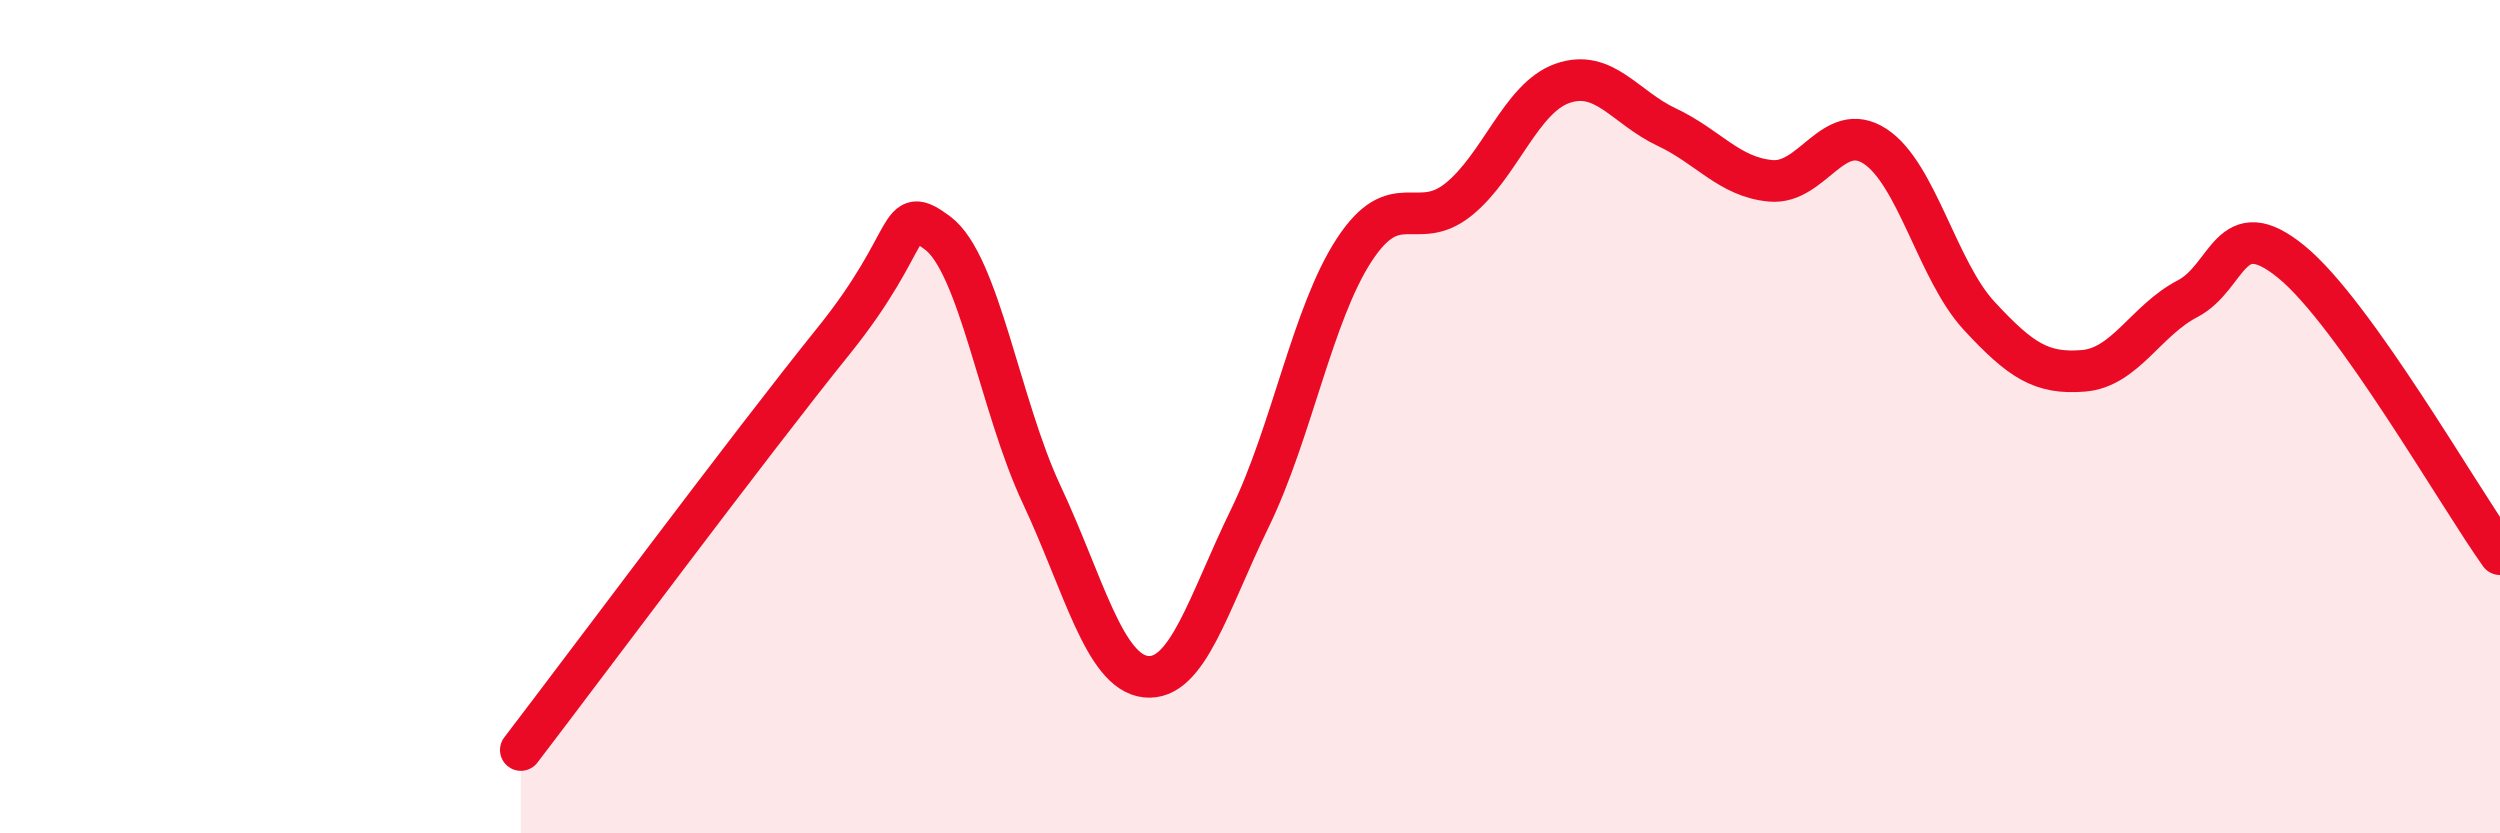
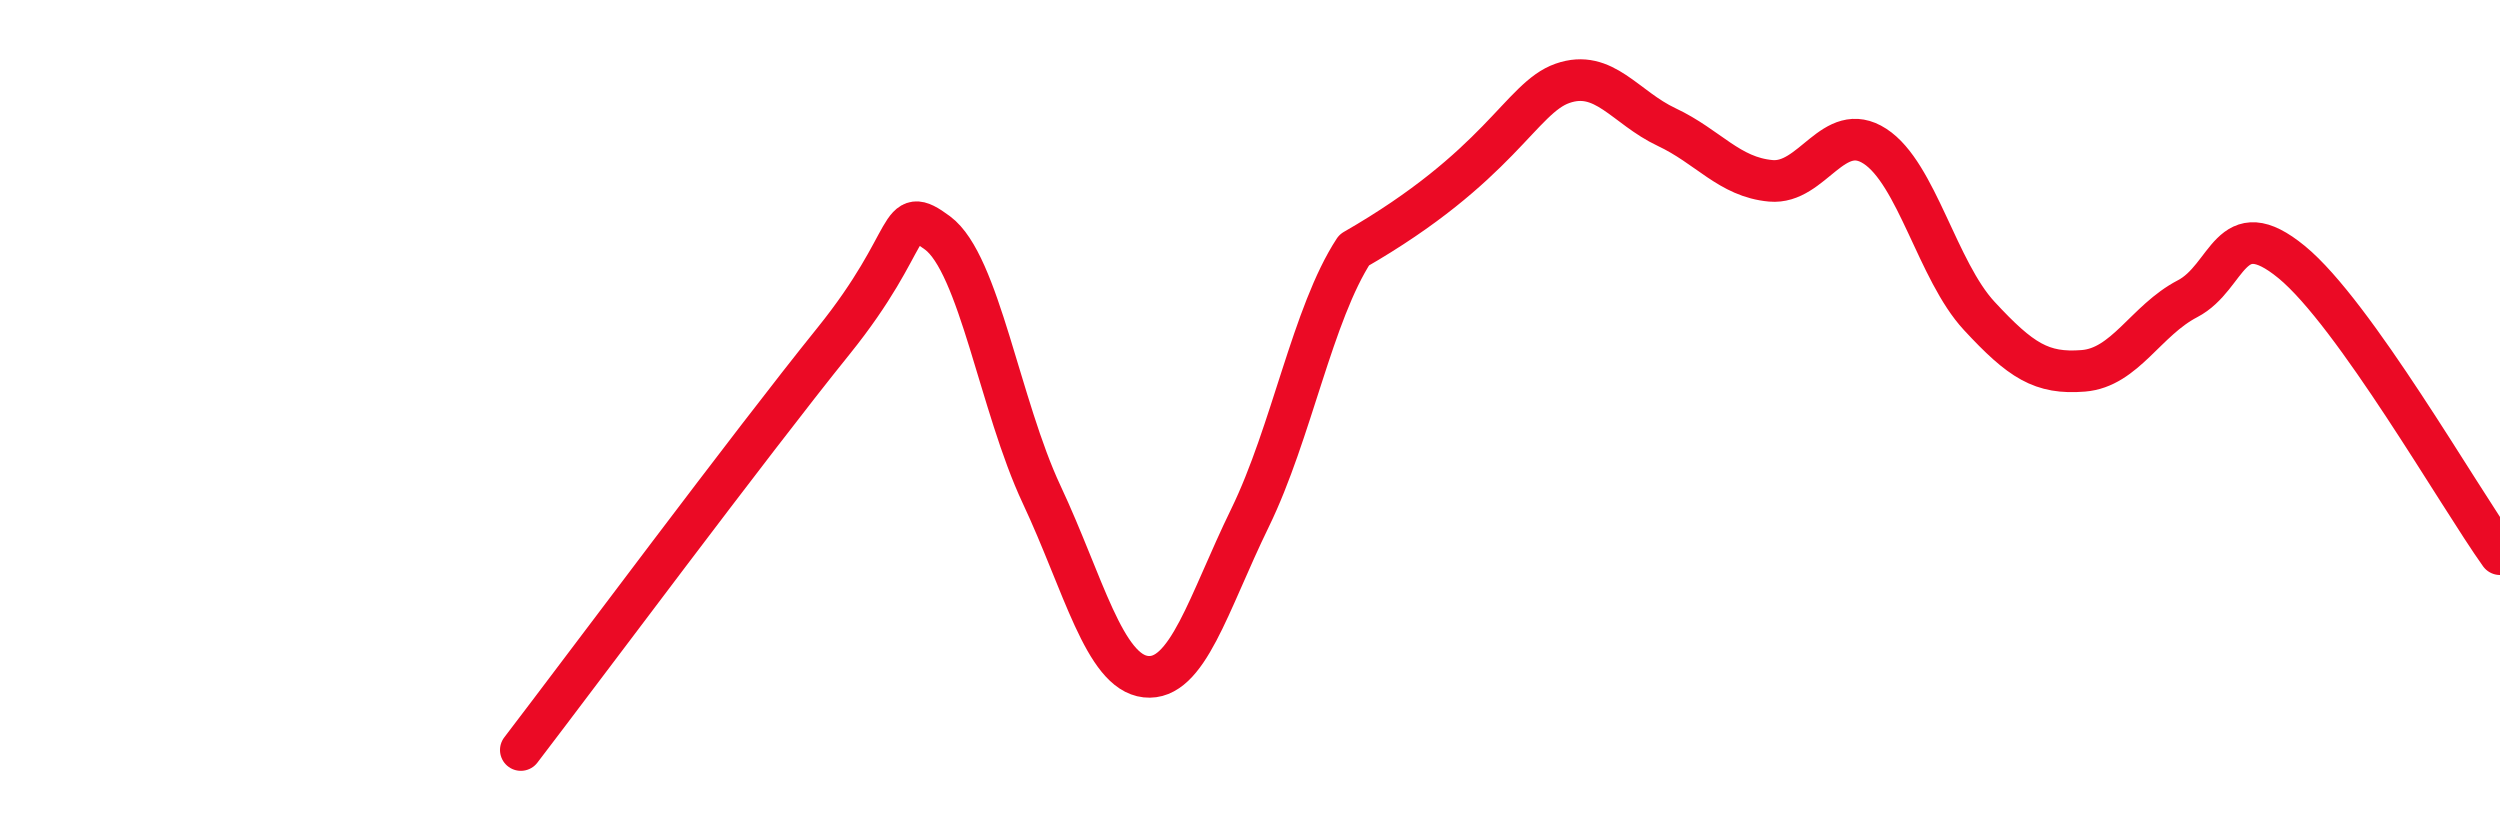
<svg xmlns="http://www.w3.org/2000/svg" width="60" height="20" viewBox="0 0 60 20">
-   <path d="M 12.5,18 C 14,16.04 18,10.67 20,8.19 C 22,5.71 21.5,4.85 22.5,5.59 C 23.5,6.33 24,9.74 25,11.87 C 26,14 26.5,16.13 27.5,16.24 C 28.5,16.35 29,14.48 30,12.43 C 31,10.38 31.5,7.53 32.5,6 C 33.5,4.47 34,5.59 35,4.79 C 36,3.99 36.5,2.35 37.5,2 C 38.5,1.65 39,2.58 40,3.05 C 41,3.52 41.5,4.25 42.5,4.34 C 43.5,4.43 44,2.86 45,3.51 C 46,4.16 46.5,6.5 47.5,7.58 C 48.5,8.66 49,8.98 50,8.9 C 51,8.82 51.5,7.69 52.5,7.17 C 53.5,6.65 53.5,5.06 55,6.29 C 56.5,7.52 59,11.9 60,13.3L60 20L12.5 20Z" fill="#EB0A25" opacity="0.1" stroke-linecap="round" stroke-linejoin="round" />
-   <path d="M 12.5,18 C 14,16.04 18,10.67 20,8.19 C 22,5.71 21.5,4.85 22.5,5.59 C 23.5,6.33 24,9.74 25,11.87 C 26,14 26.5,16.13 27.5,16.24 C 28.5,16.35 29,14.48 30,12.43 C 31,10.38 31.5,7.53 32.5,6 C 33.5,4.47 34,5.59 35,4.79 C 36,3.99 36.5,2.35 37.5,2 C 38.5,1.65 39,2.58 40,3.05 C 41,3.52 41.5,4.25 42.5,4.34 C 43.5,4.43 44,2.86 45,3.51 C 46,4.16 46.5,6.5 47.5,7.58 C 48.5,8.66 49,8.98 50,8.9 C 51,8.82 51.5,7.69 52.5,7.17 C 53.5,6.65 53.5,5.06 55,6.29 C 56.5,7.52 59,11.9 60,13.3" stroke="#EB0A25" stroke-width="1" fill="none" stroke-linecap="round" stroke-linejoin="round" />
+   <path d="M 12.5,18 C 14,16.04 18,10.67 20,8.19 C 22,5.71 21.5,4.85 22.5,5.59 C 23.5,6.33 24,9.74 25,11.87 C 26,14 26.5,16.13 27.5,16.24 C 28.5,16.35 29,14.48 30,12.43 C 31,10.38 31.5,7.53 32.5,6 C 36,3.99 36.5,2.35 37.5,2 C 38.5,1.65 39,2.58 40,3.05 C 41,3.52 41.5,4.25 42.5,4.34 C 43.5,4.43 44,2.86 45,3.51 C 46,4.16 46.5,6.5 47.5,7.58 C 48.5,8.66 49,8.98 50,8.9 C 51,8.82 51.5,7.69 52.5,7.17 C 53.5,6.65 53.5,5.06 55,6.29 C 56.5,7.52 59,11.9 60,13.3" stroke="#EB0A25" stroke-width="1" fill="none" stroke-linecap="round" stroke-linejoin="round" />
</svg>